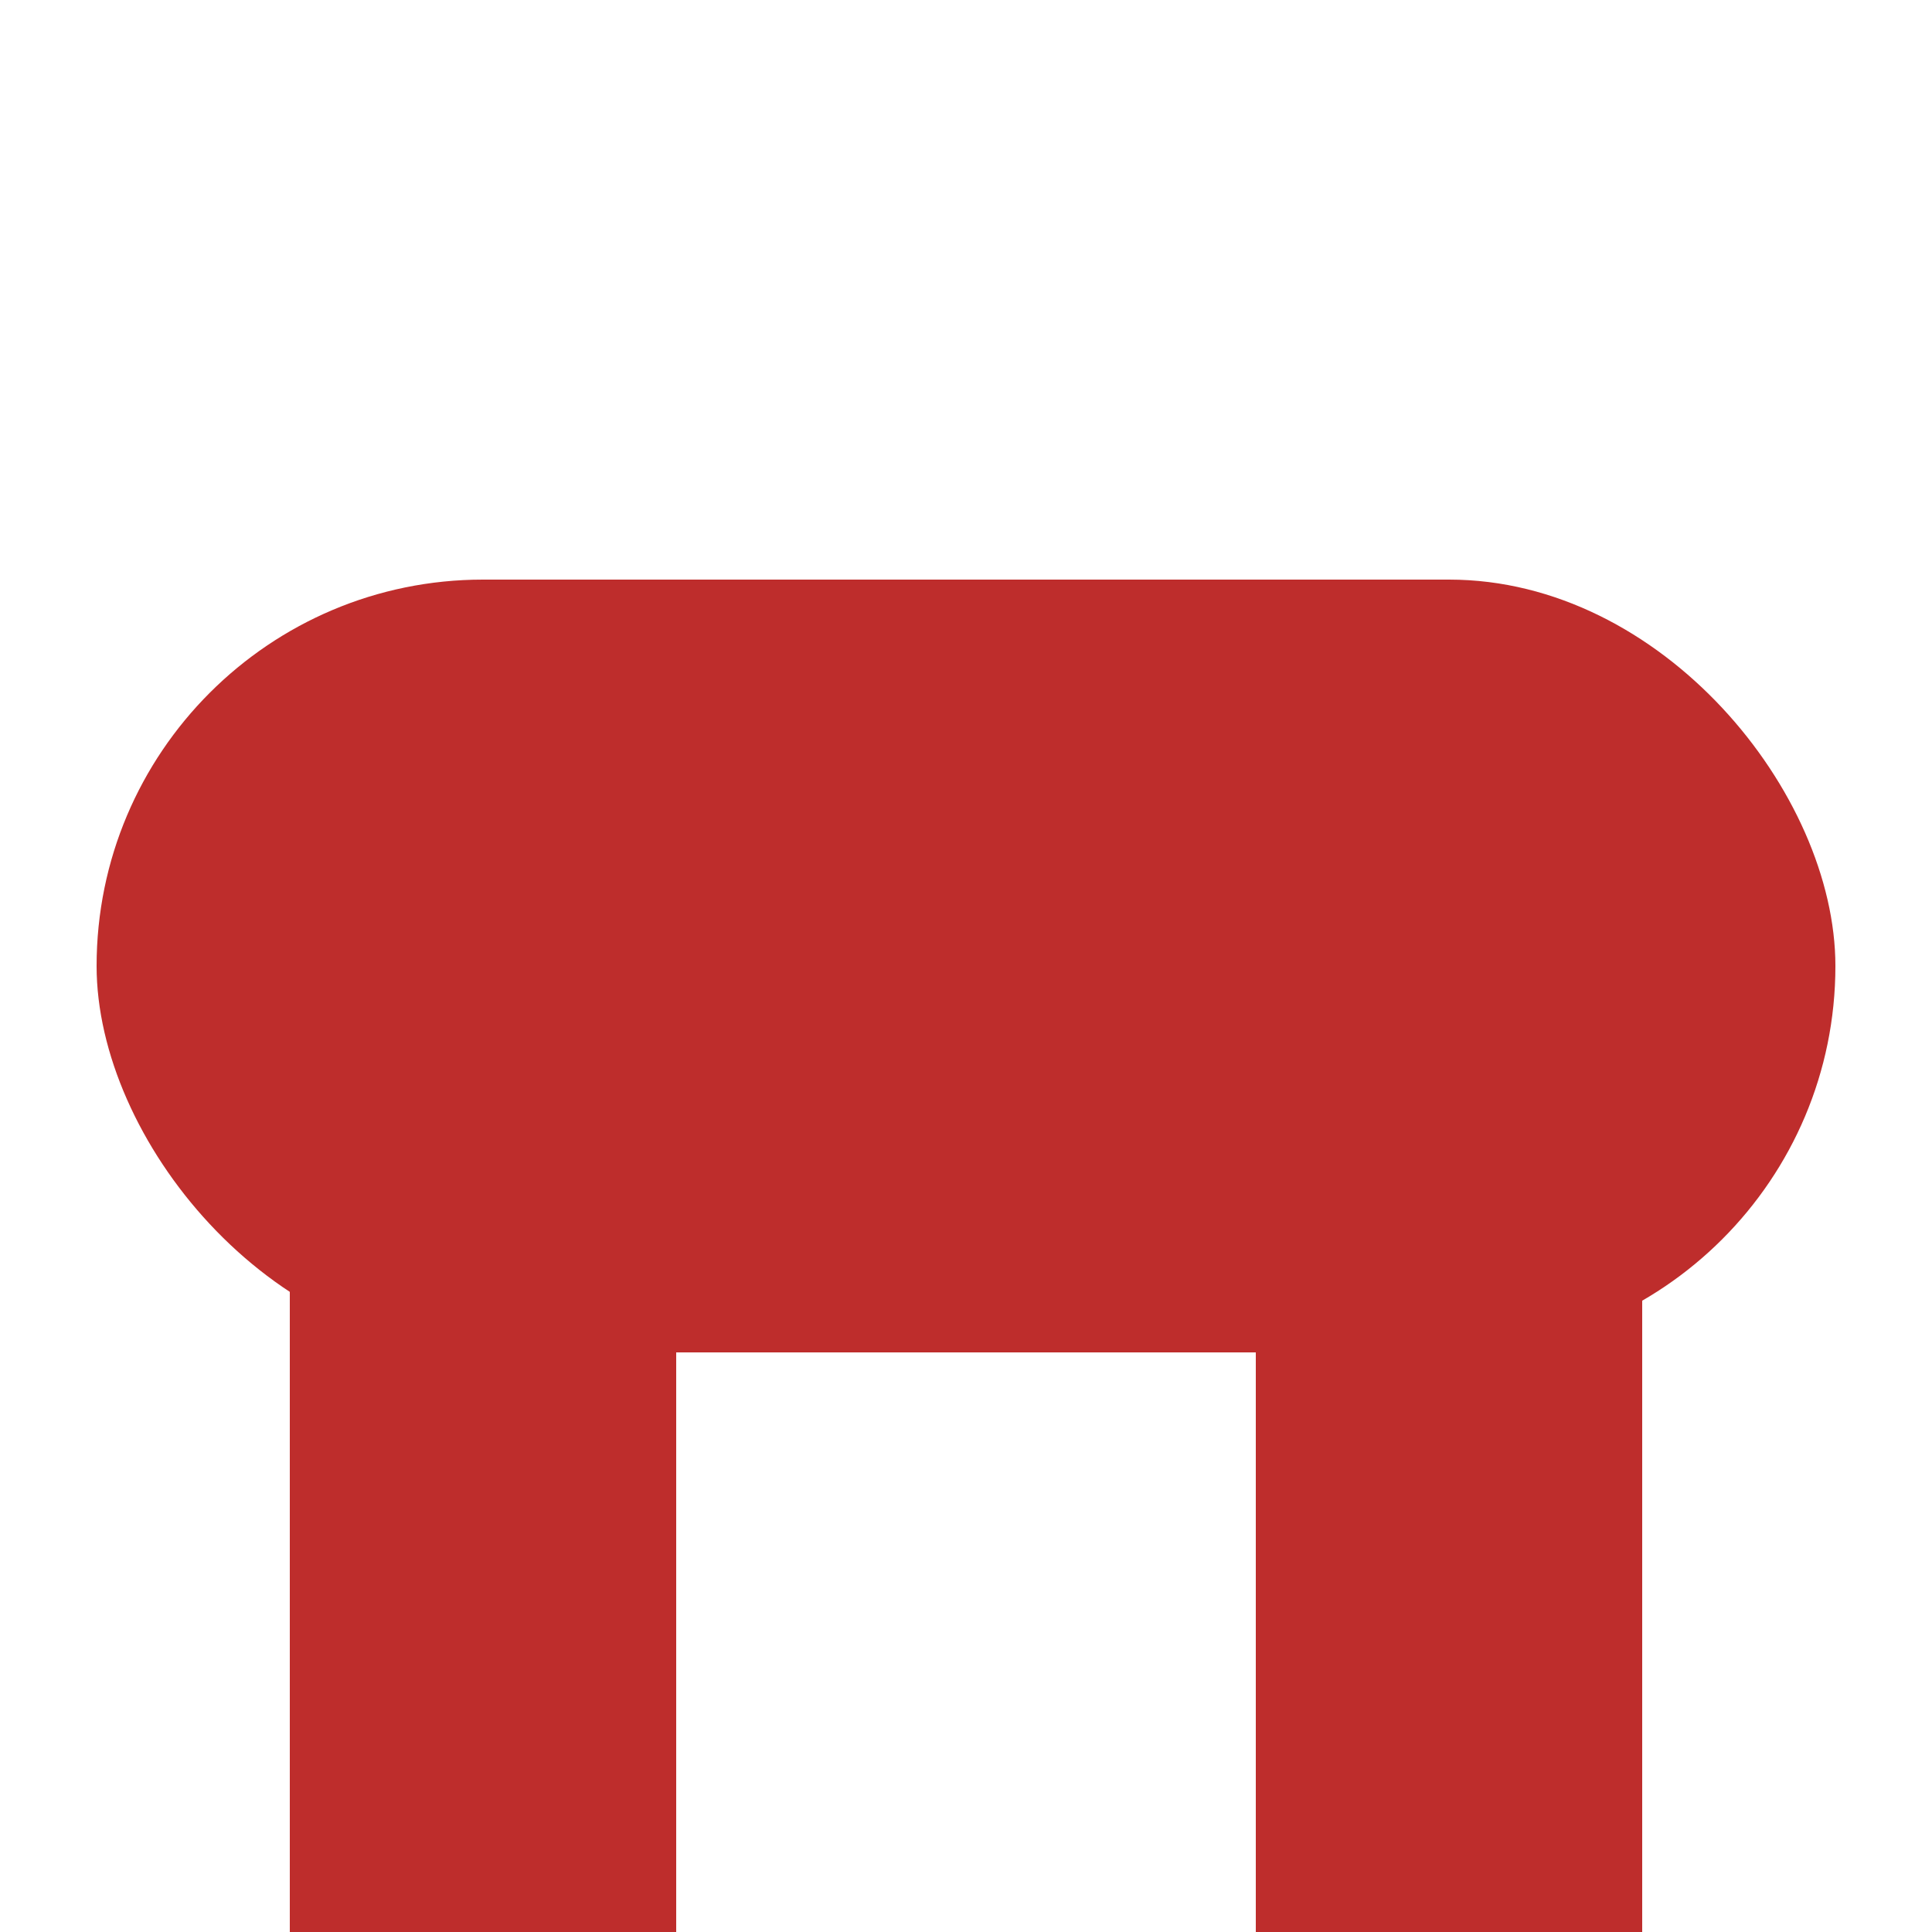
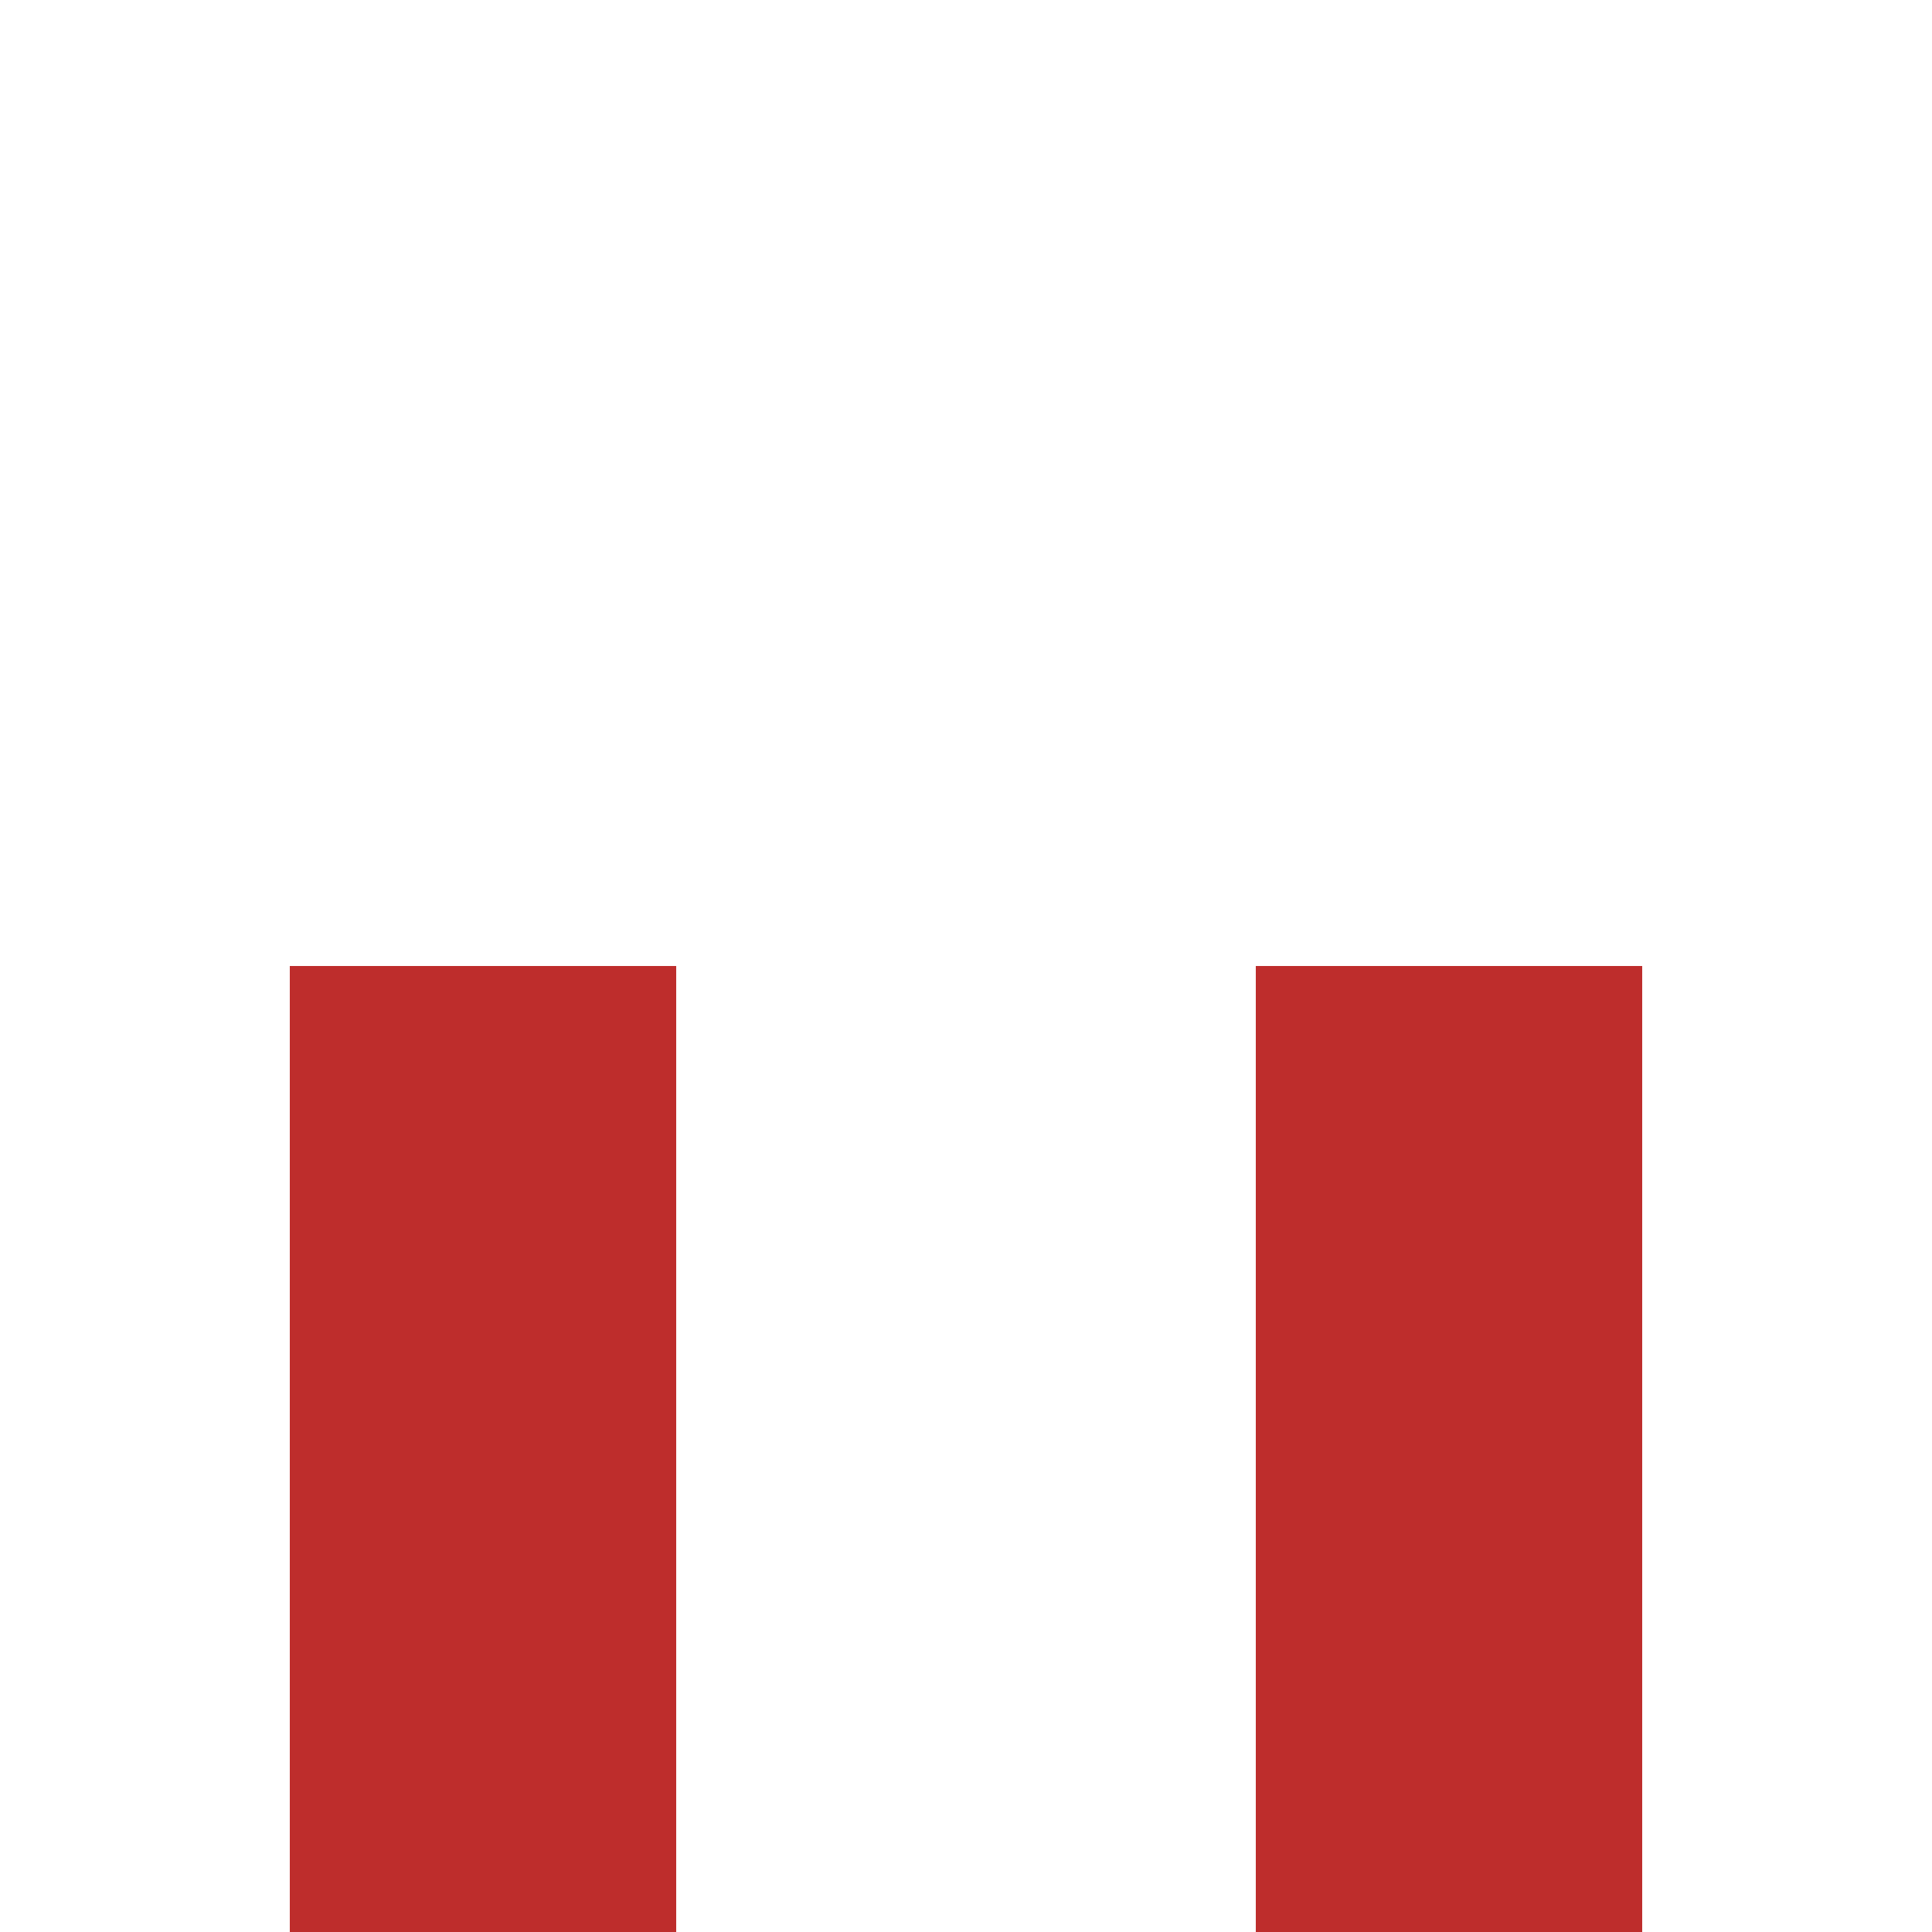
<svg xmlns="http://www.w3.org/2000/svg" width="500" height="500">
  <title>Terminal stop at start of parallel lines</title>
  <path d="M 125,250 V 500 M 375,250 V 500" stroke="#BE2D2C" stroke-width="100" />
-   <rect x="25" y="150" width="450" height="200" rx="100" fill="#BE2D2C" />
</svg>